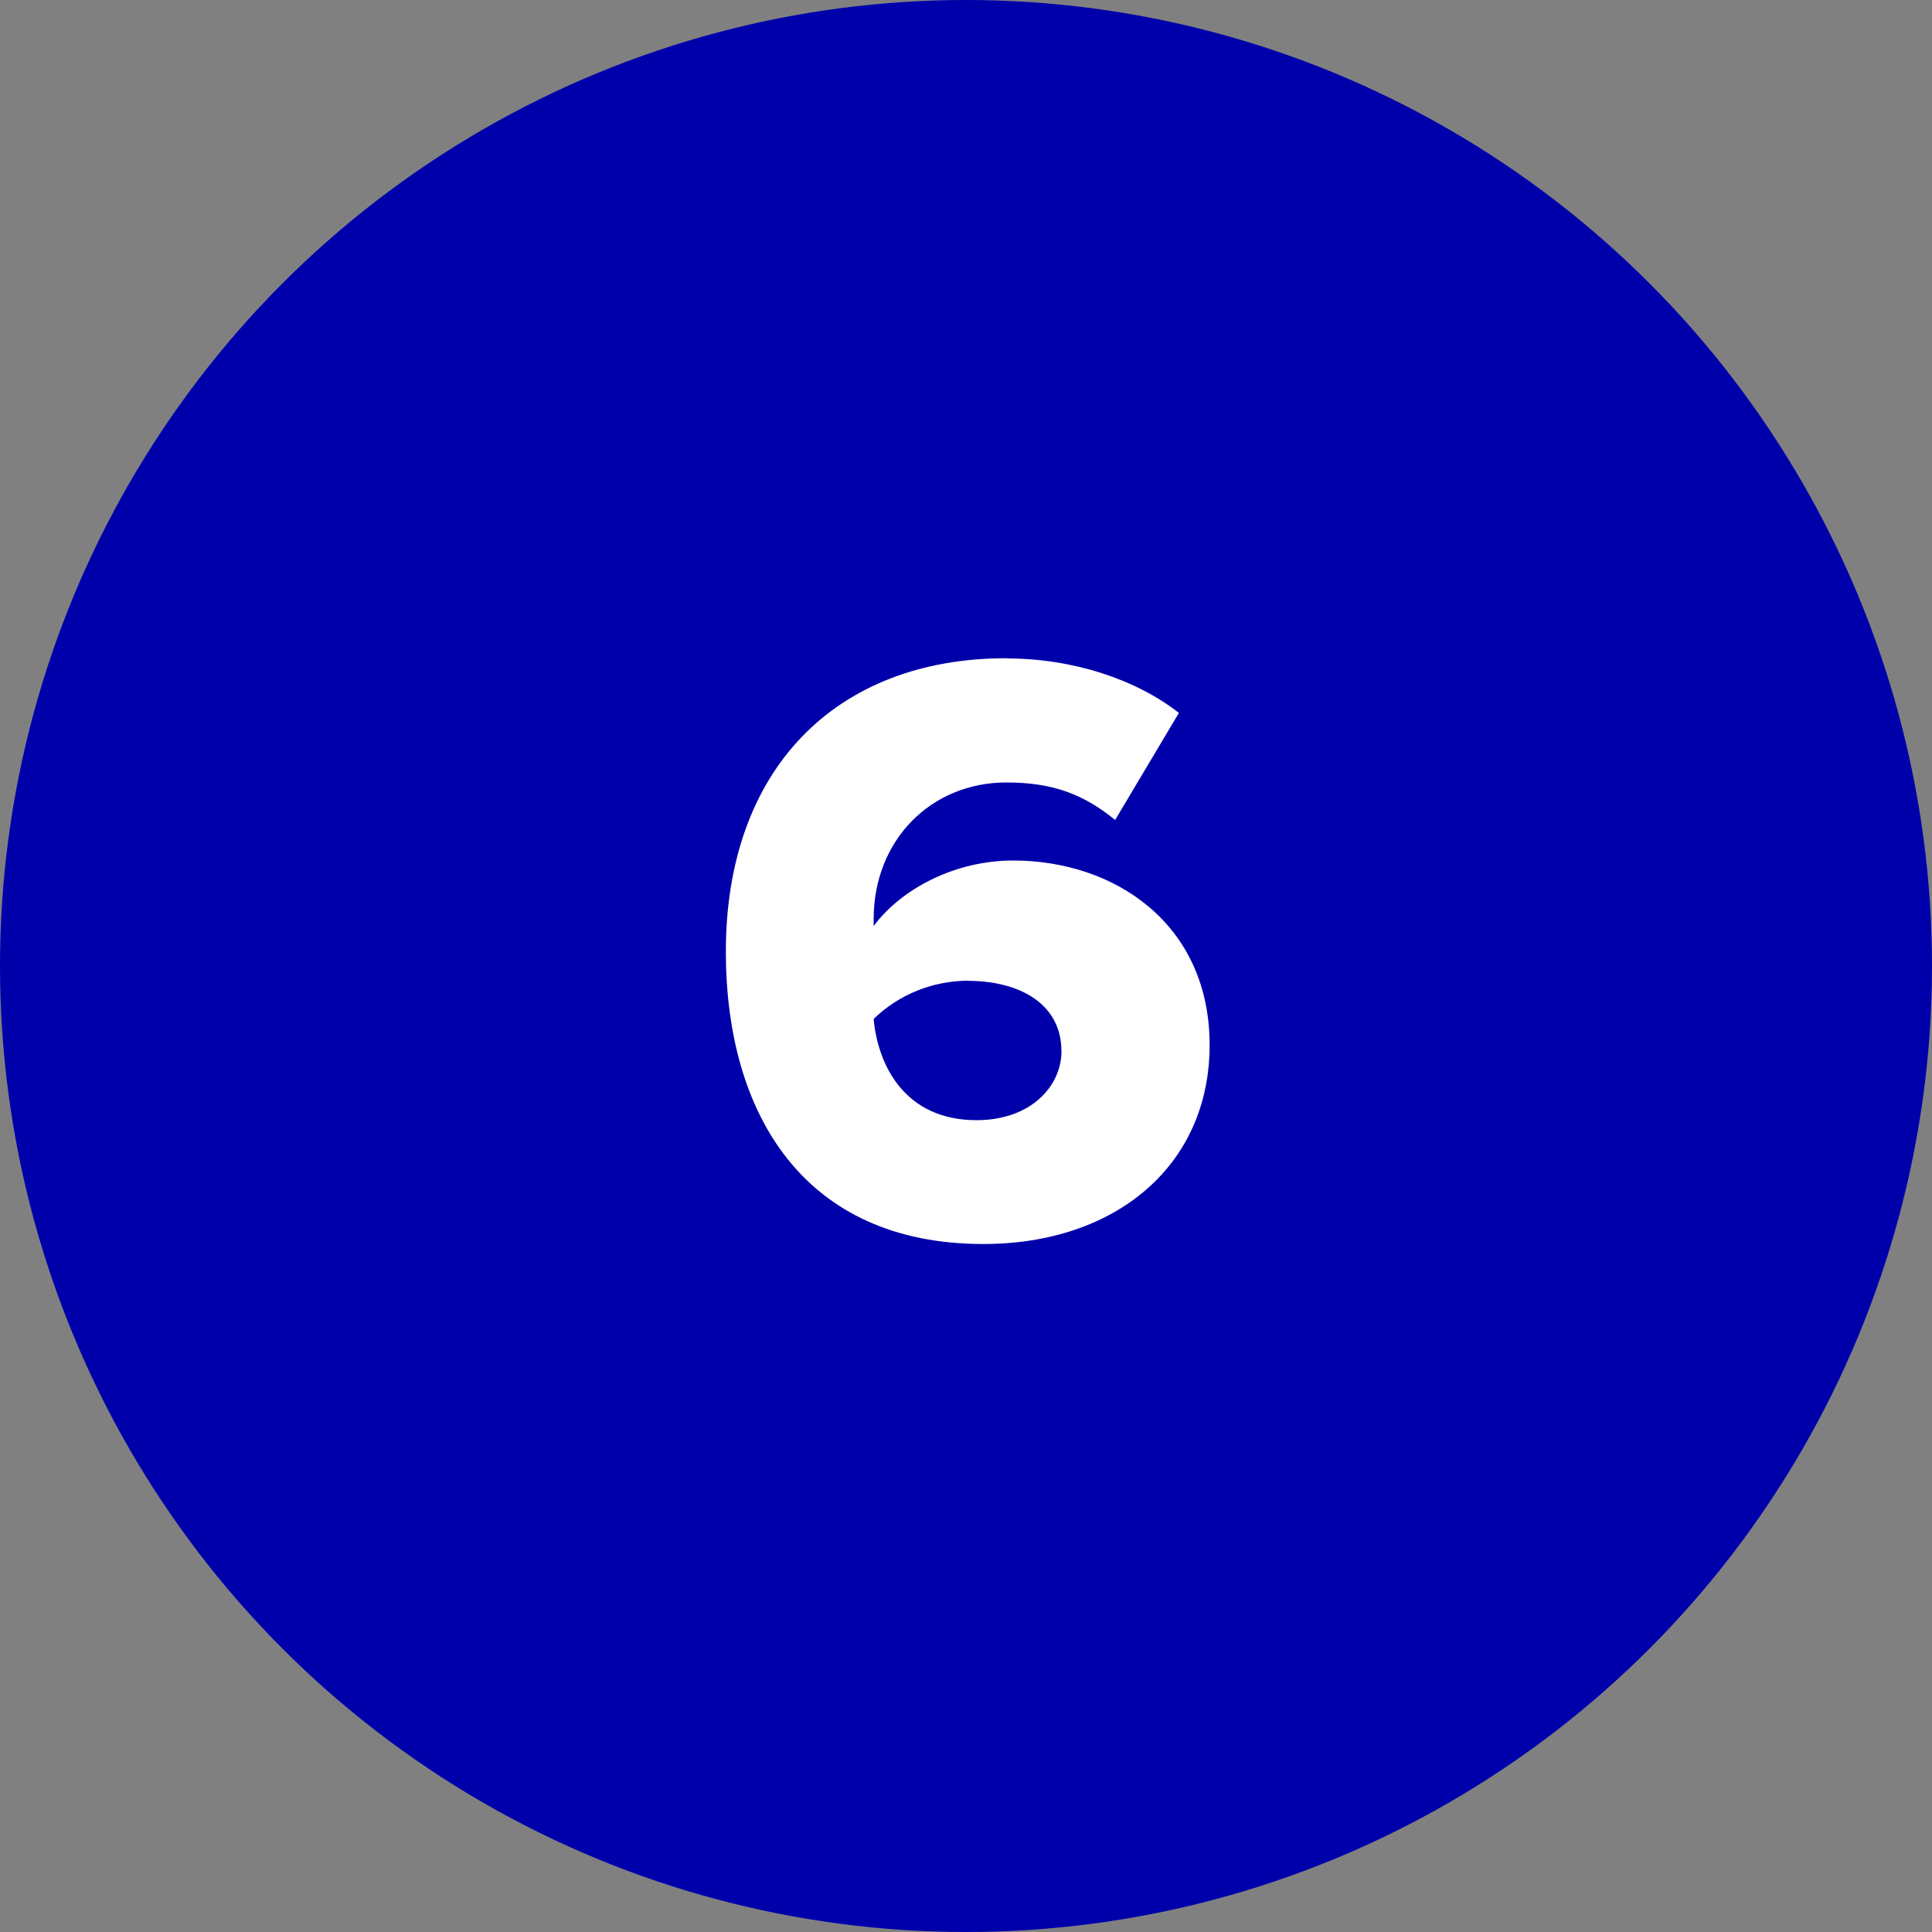
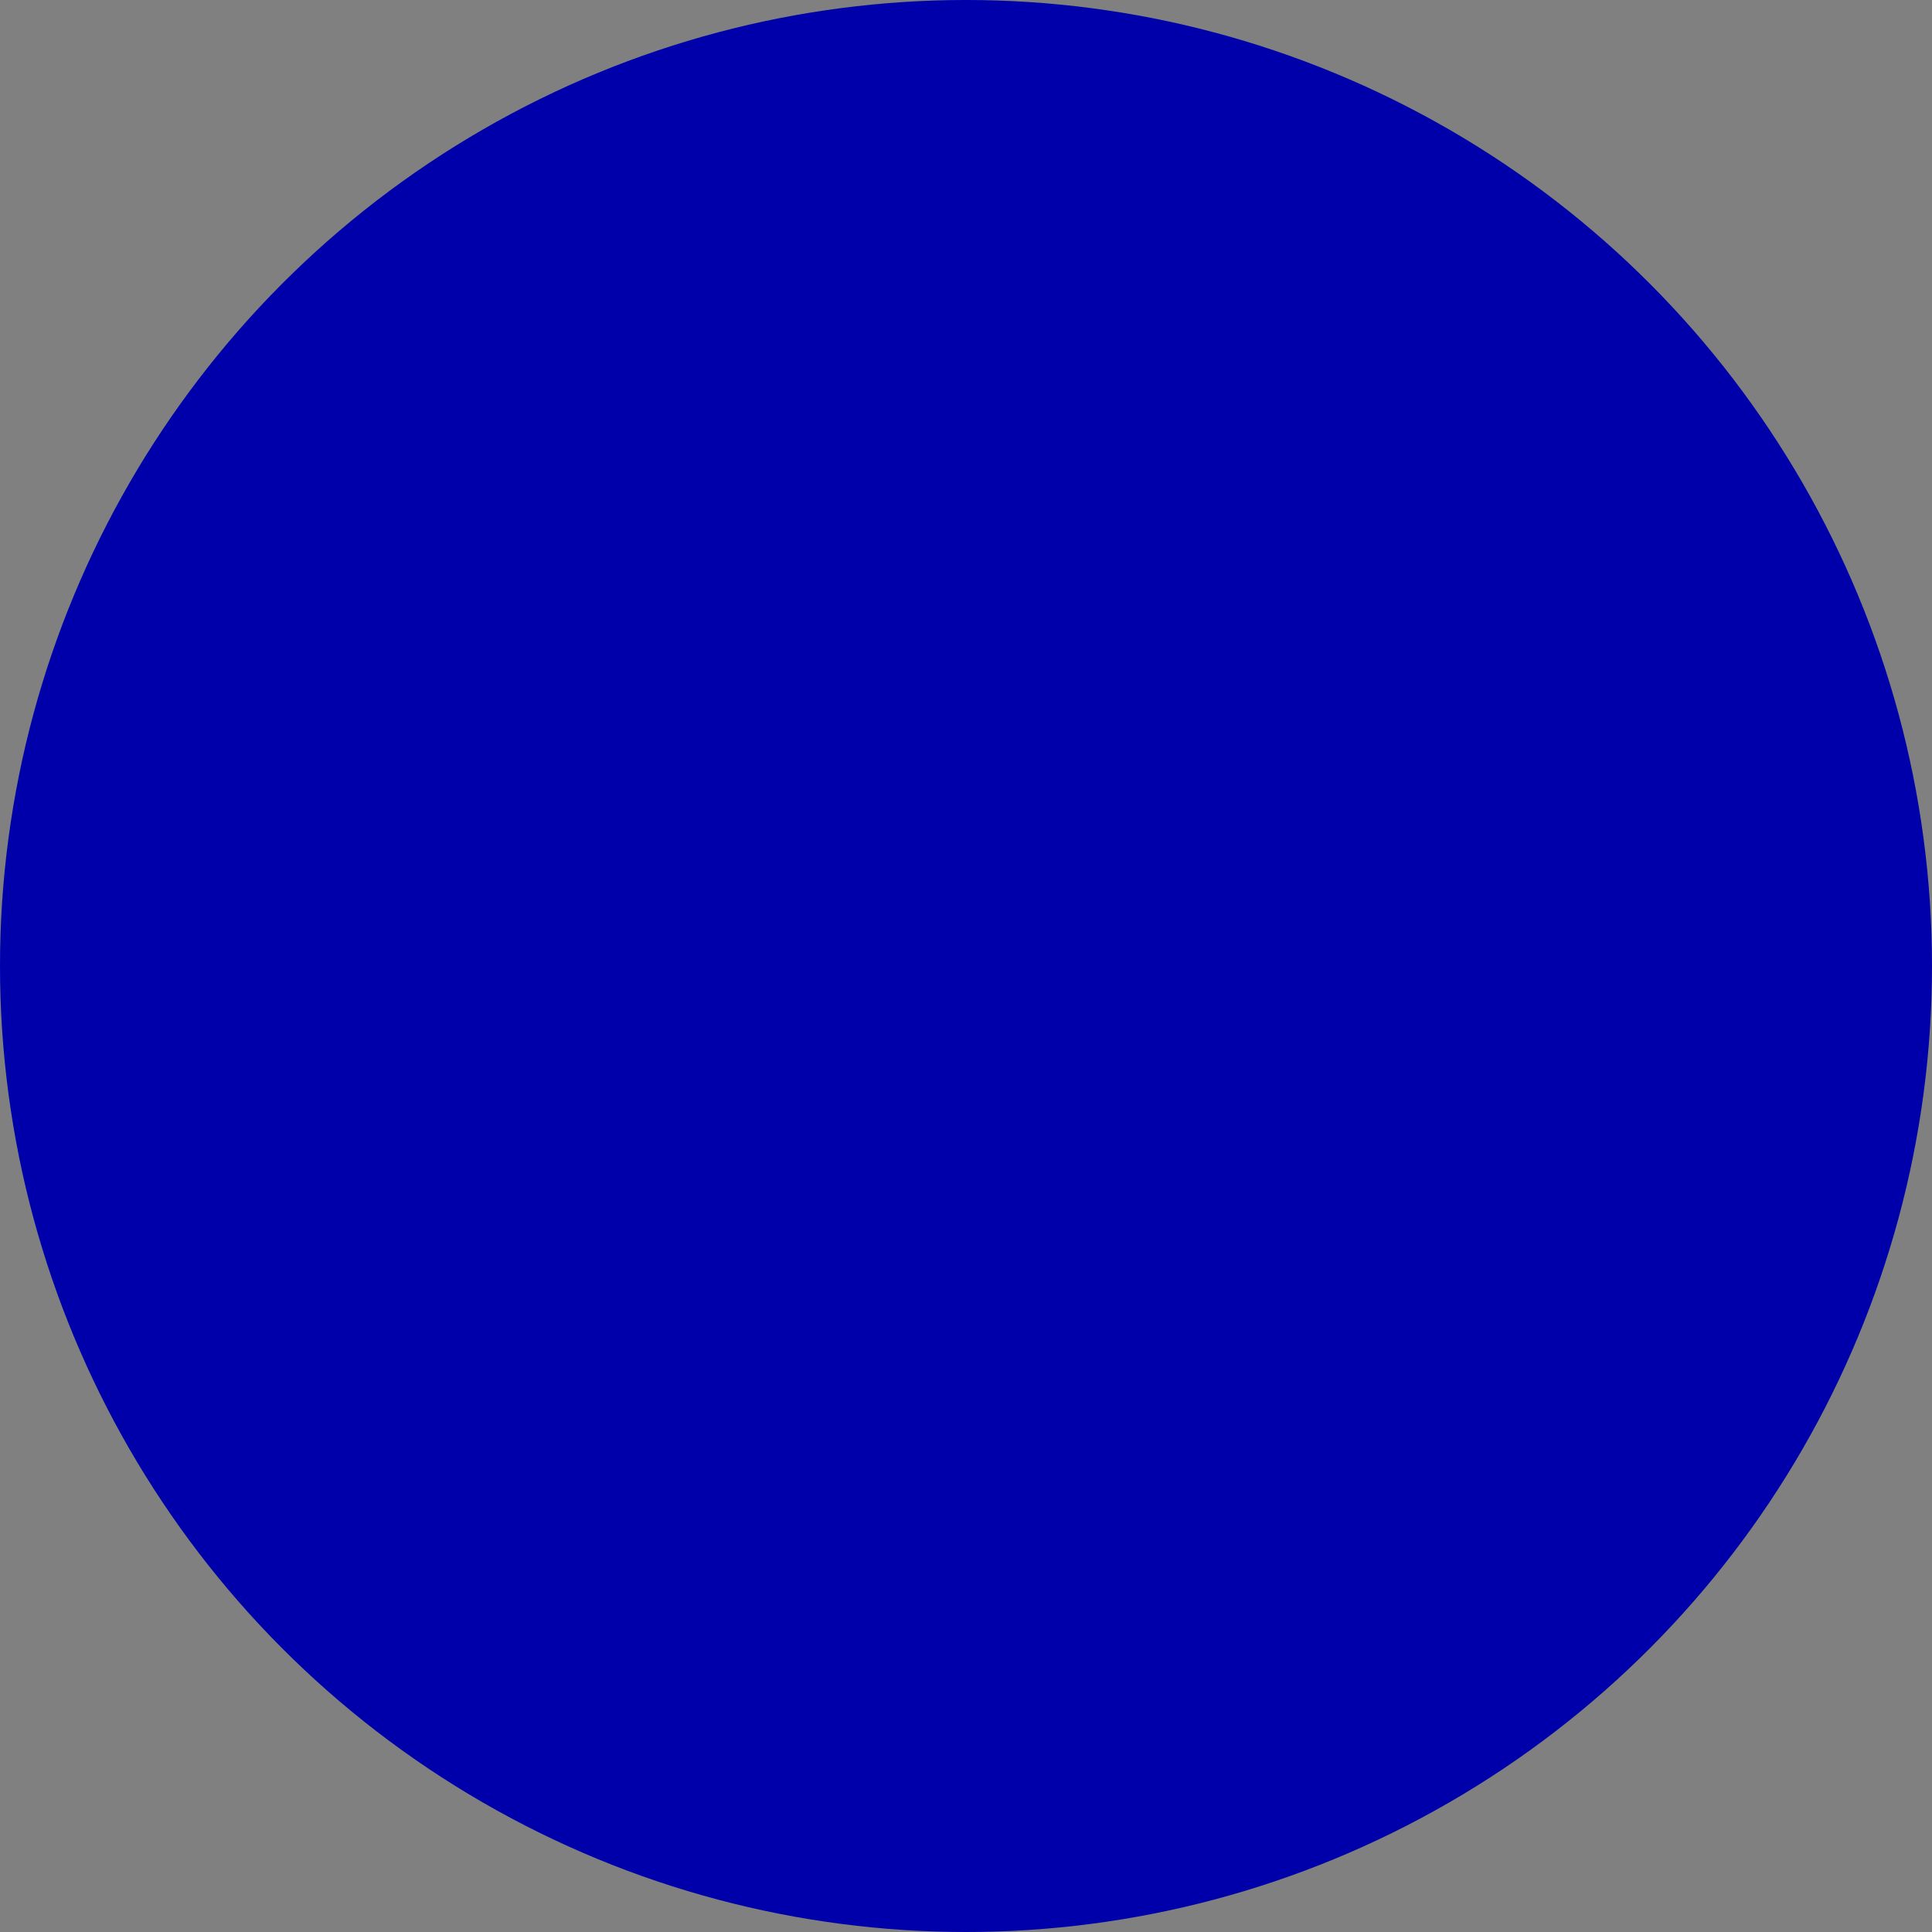
<svg xmlns="http://www.w3.org/2000/svg" id="Layer_2" data-name="Layer 2" viewBox="0 0 100 100">
  <rect x="0" y="0" width="100" height="100" fill="#808080" stroke="none" />
  <defs>
    <style>
      .cls-1 {
        fill: #fff;
      }

      .cls-2 {
        fill: #0000ab;
      }
    </style>
  </defs>
  <g id="Layer_1-2" data-name="Layer 1">
    <g>
      <circle class="cls-2" cx="50" cy="50" r="50" />
-       <path class="cls-1" d="m52.09,34.08c3.48,0,6.73,1.1,8.93,2.82l-3.3,5.54c-1.63-1.32-3.21-1.94-5.63-1.94-3.87,0-6.87,2.95-6.87,7.08v.35c1.45-1.94,4.22-3.39,7.22-3.39,5.28,0,10.17,3.3,10.17,9.55s-4.88,10.3-11.71,10.3c-9.29,0-13.33-6.73-13.33-15.14,0-9.37,5.63-15.18,14.52-15.18Zm-1.94,16.68c-1.85,0-3.61.7-4.93,1.98.22,2.42,1.63,5.24,5.32,5.24,2.86,0,4.4-1.8,4.4-3.56,0-2.6-2.38-3.65-4.8-3.65Z" />
    </g>
  </g>
</svg>